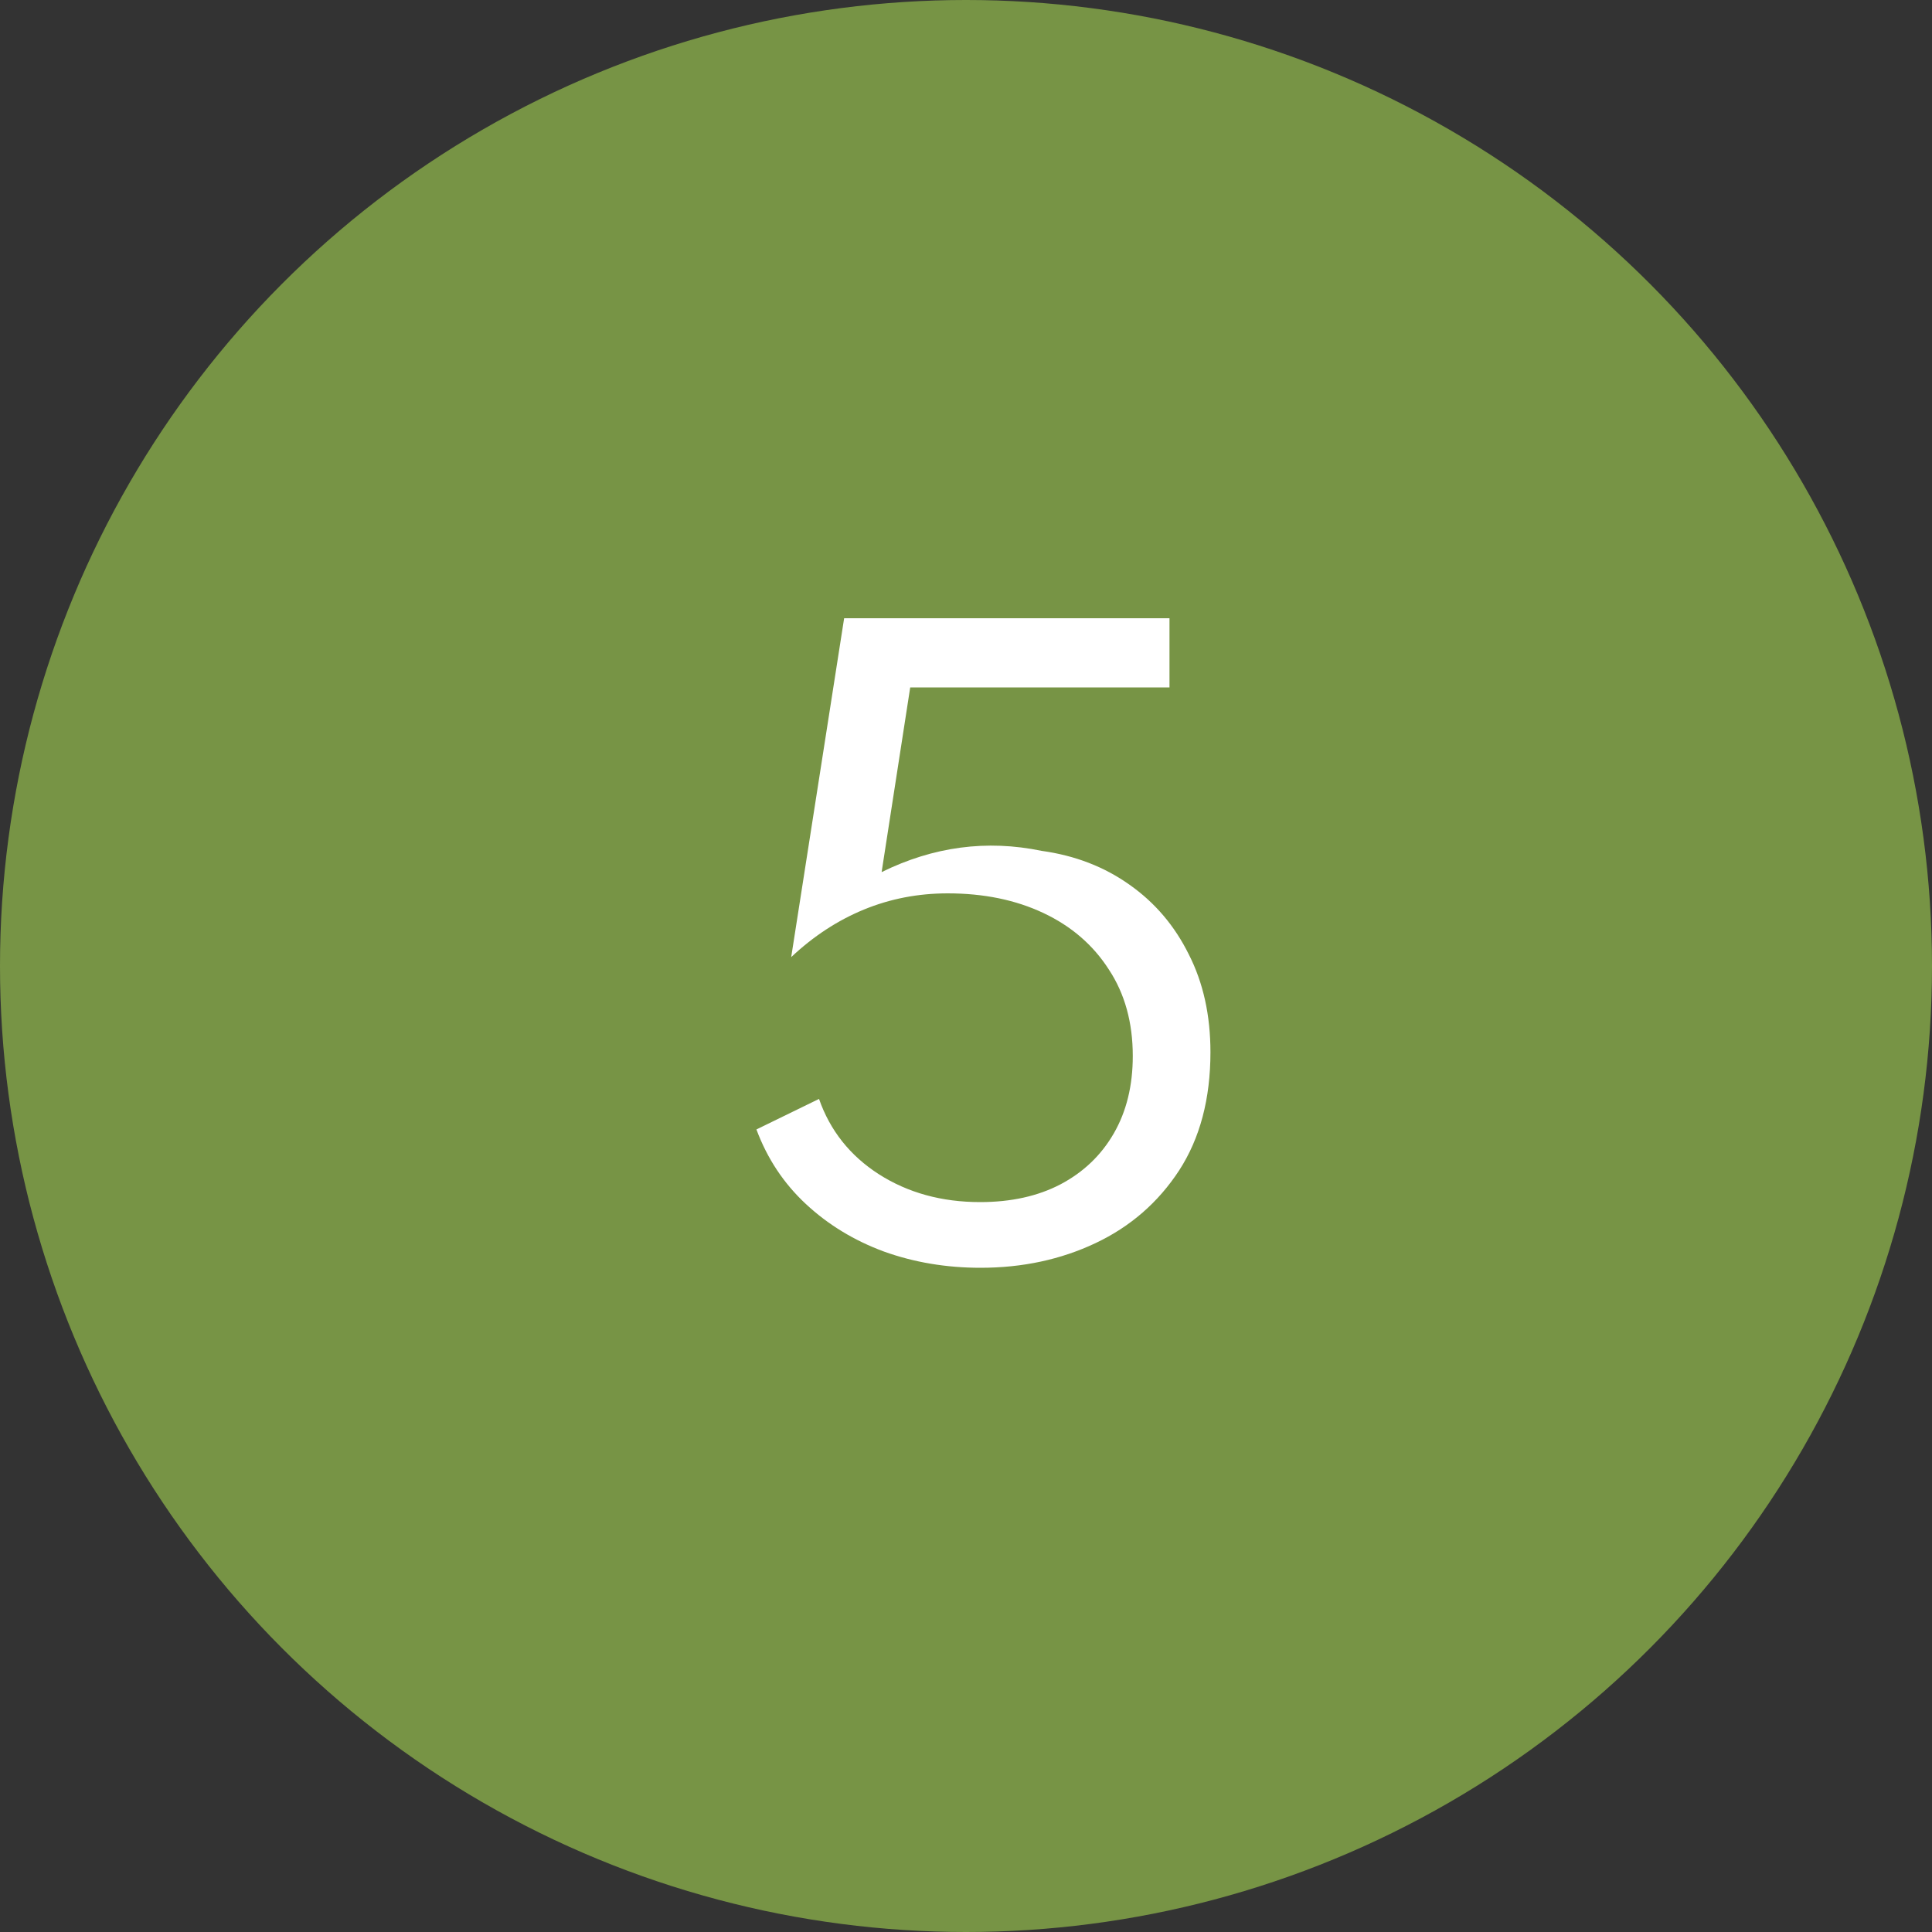
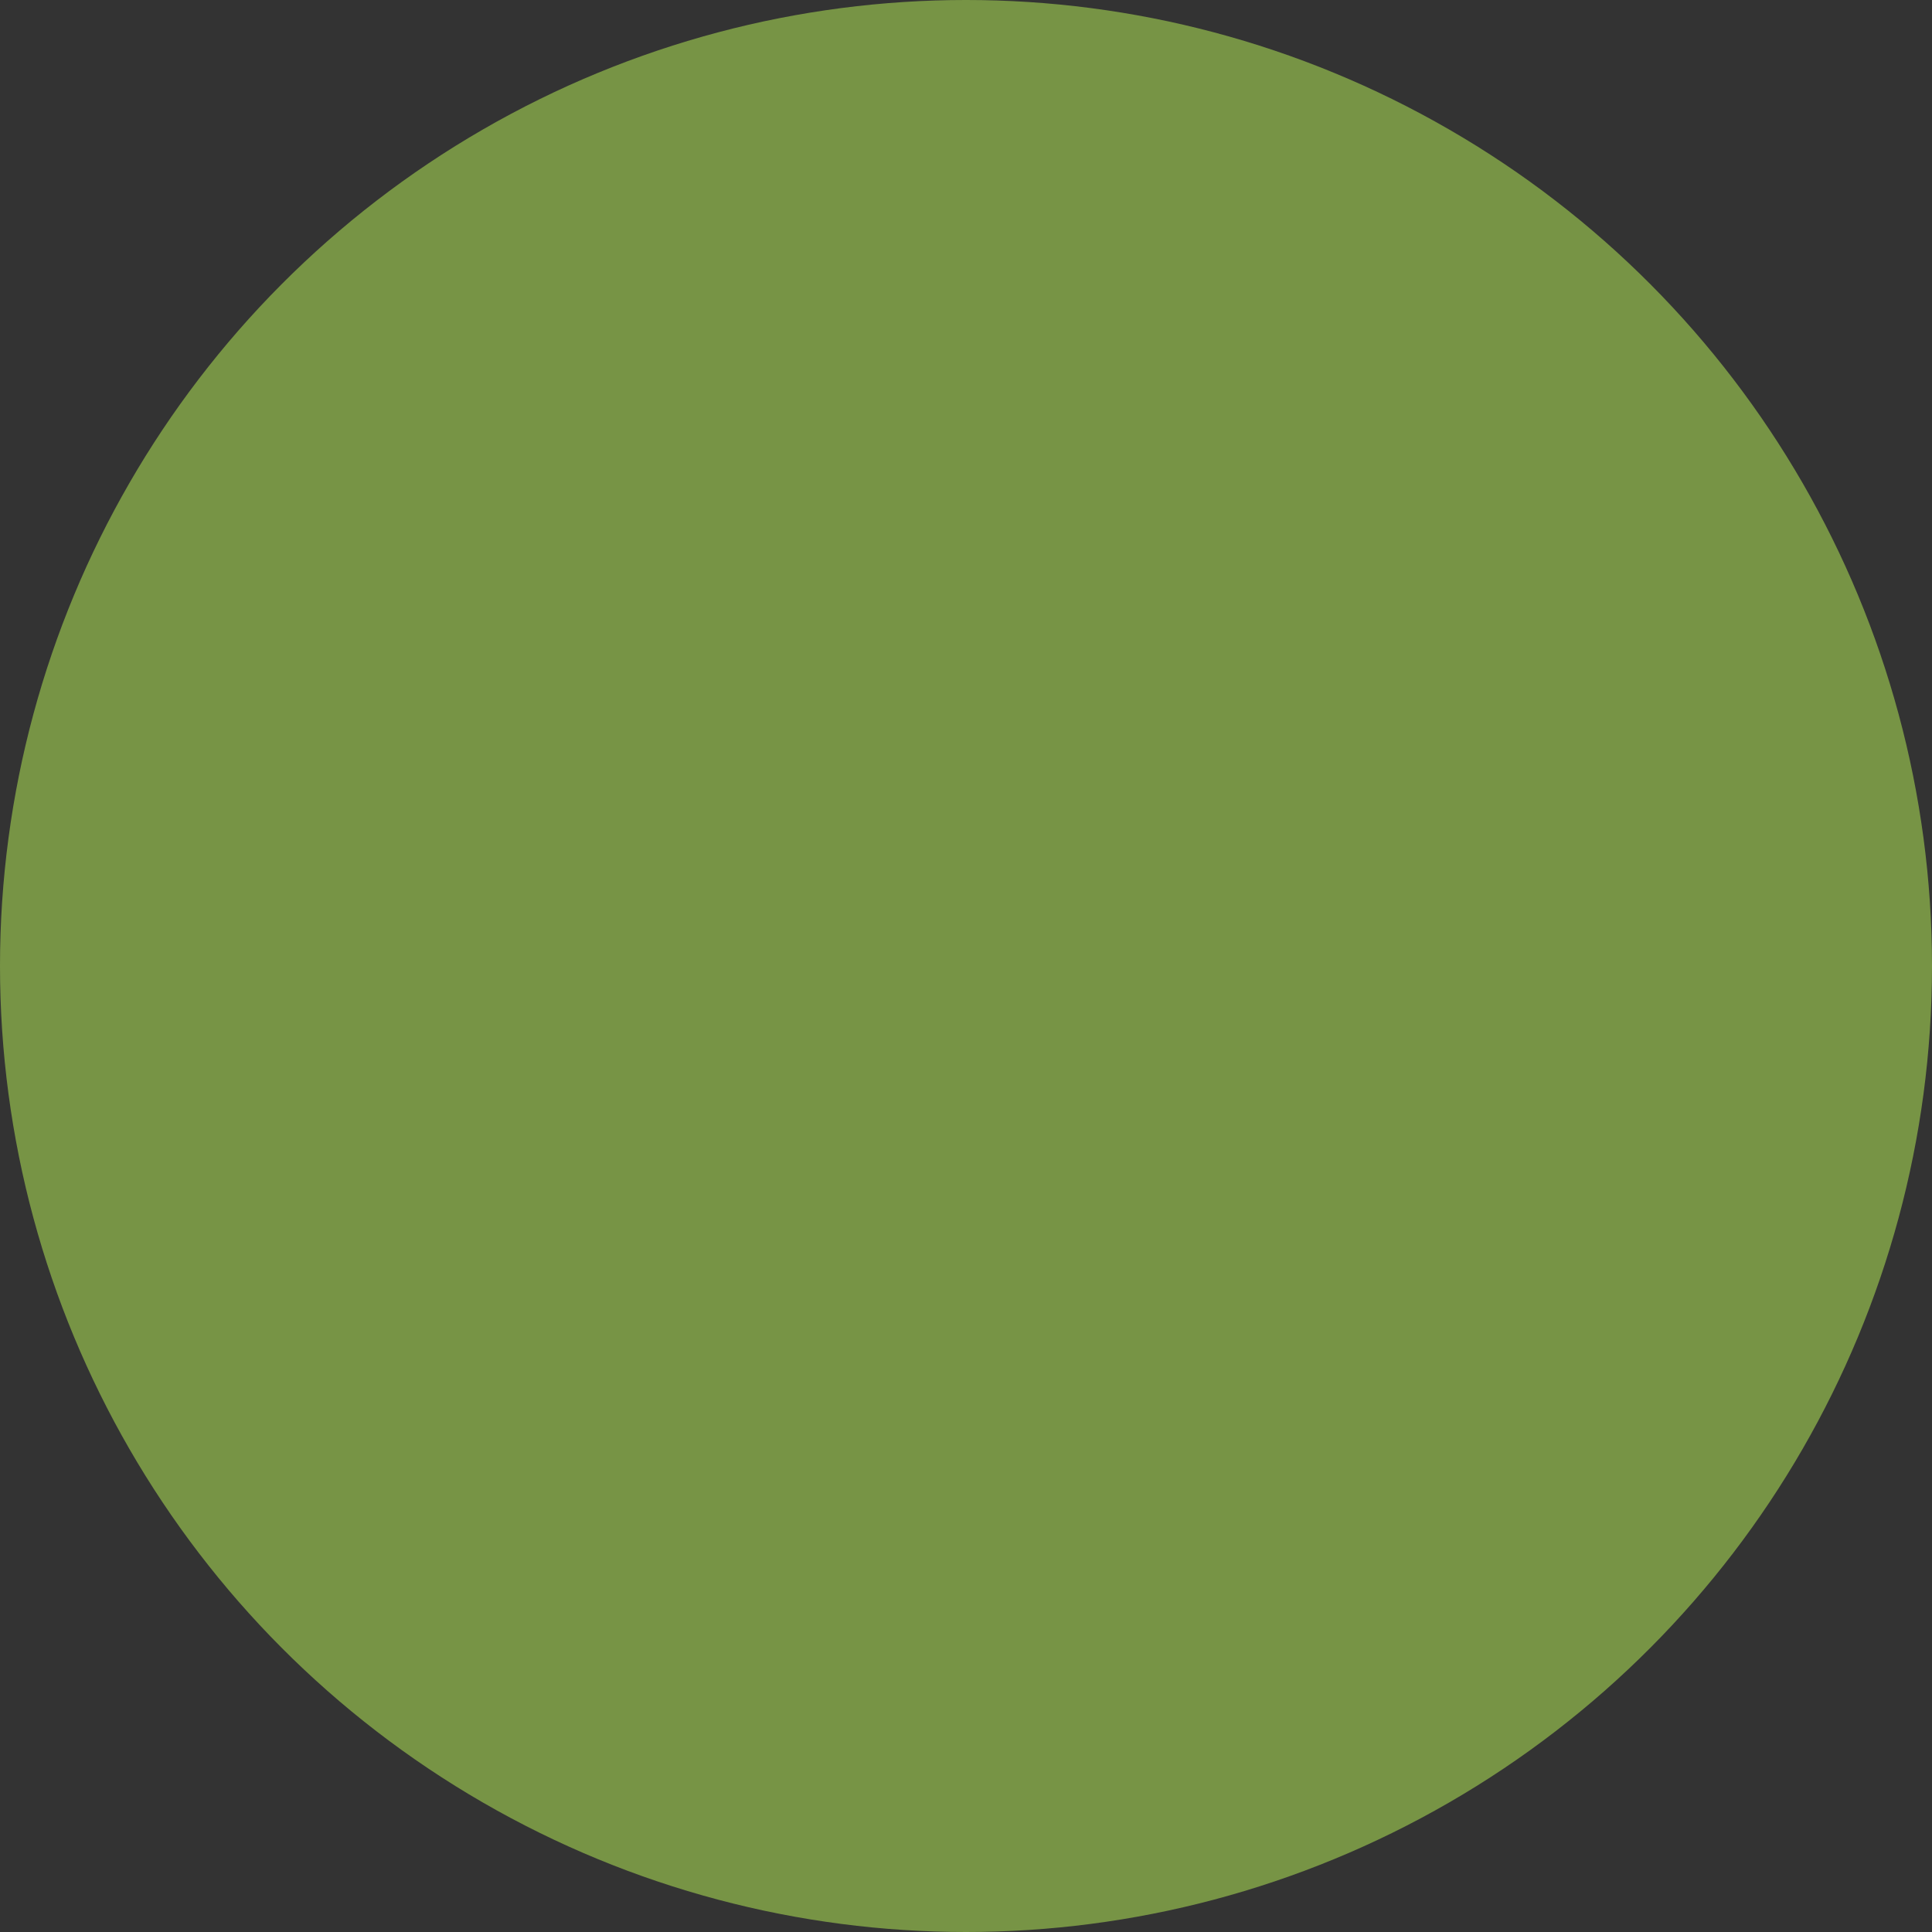
<svg xmlns="http://www.w3.org/2000/svg" width="40" height="40" viewBox="0 0 40 40" fill="none">
  <rect x="0" y="0" width="40" height="40" fill="#333333" stroke="none" />
  <circle cx="20" cy="20" r="20" fill="#779445" />
-   <path d="M20.301 26.248C19.592 26.248 18.925 26.136 18.301 25.912C17.682 25.683 17.144 25.355 16.685 24.928C16.226 24.501 15.885 23.987 15.661 23.384L16.957 22.752C17.186 23.408 17.6 23.928 18.197 24.312C18.8 24.696 19.498 24.888 20.293 24.888C20.933 24.888 21.488 24.765 21.957 24.52C22.432 24.269 22.8 23.917 23.061 23.464C23.322 23.011 23.453 22.477 23.453 21.864C23.453 21.171 23.288 20.573 22.957 20.072C22.632 19.565 22.181 19.176 21.605 18.904C21.029 18.632 20.368 18.496 19.621 18.496C19.008 18.496 18.429 18.608 17.885 18.832C17.341 19.056 16.84 19.384 16.381 19.816L17.477 12.8H24.213V14.232H18.845L18.253 18.056C19.325 17.528 20.429 17.381 21.565 17.616C22.258 17.712 22.866 17.947 23.389 18.32C23.912 18.688 24.32 19.168 24.613 19.76C24.912 20.347 25.061 21.021 25.061 21.784C25.061 22.749 24.845 23.565 24.413 24.232C23.981 24.893 23.405 25.395 22.685 25.736C21.965 26.077 21.17 26.248 20.301 26.248Z" fill="white" />
</svg>